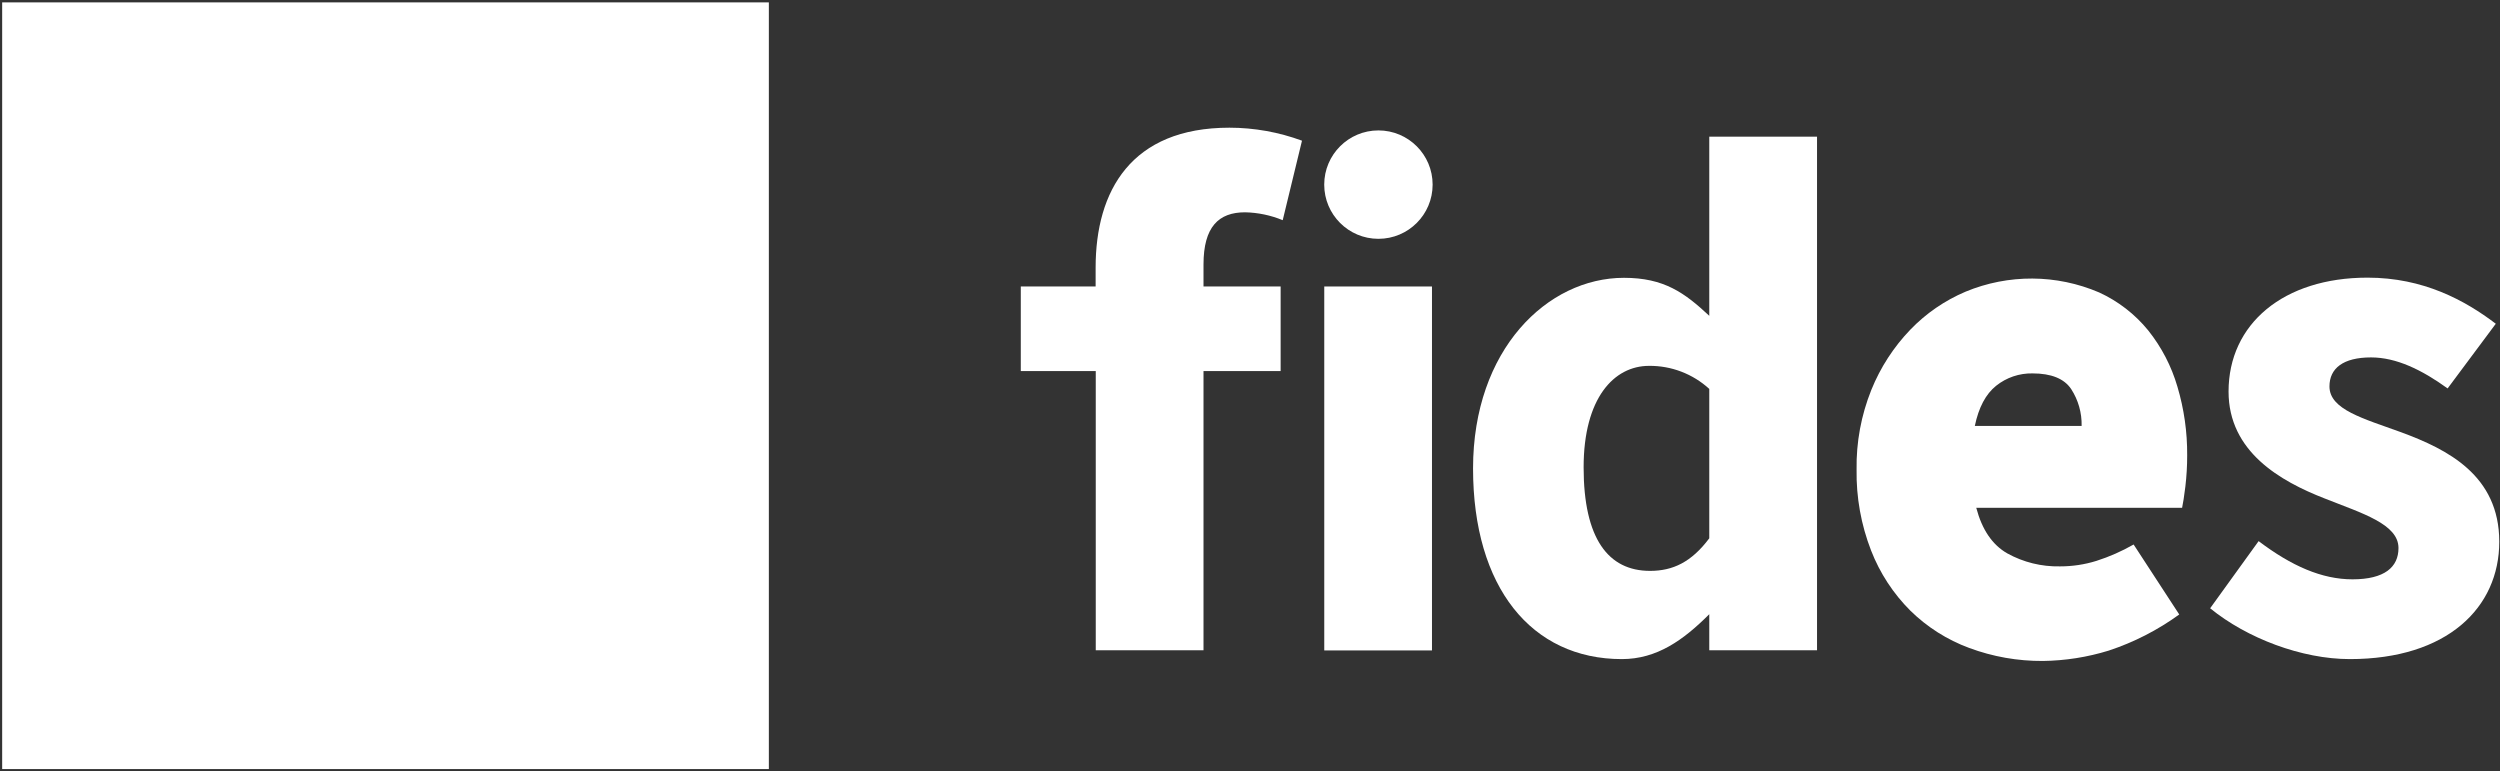
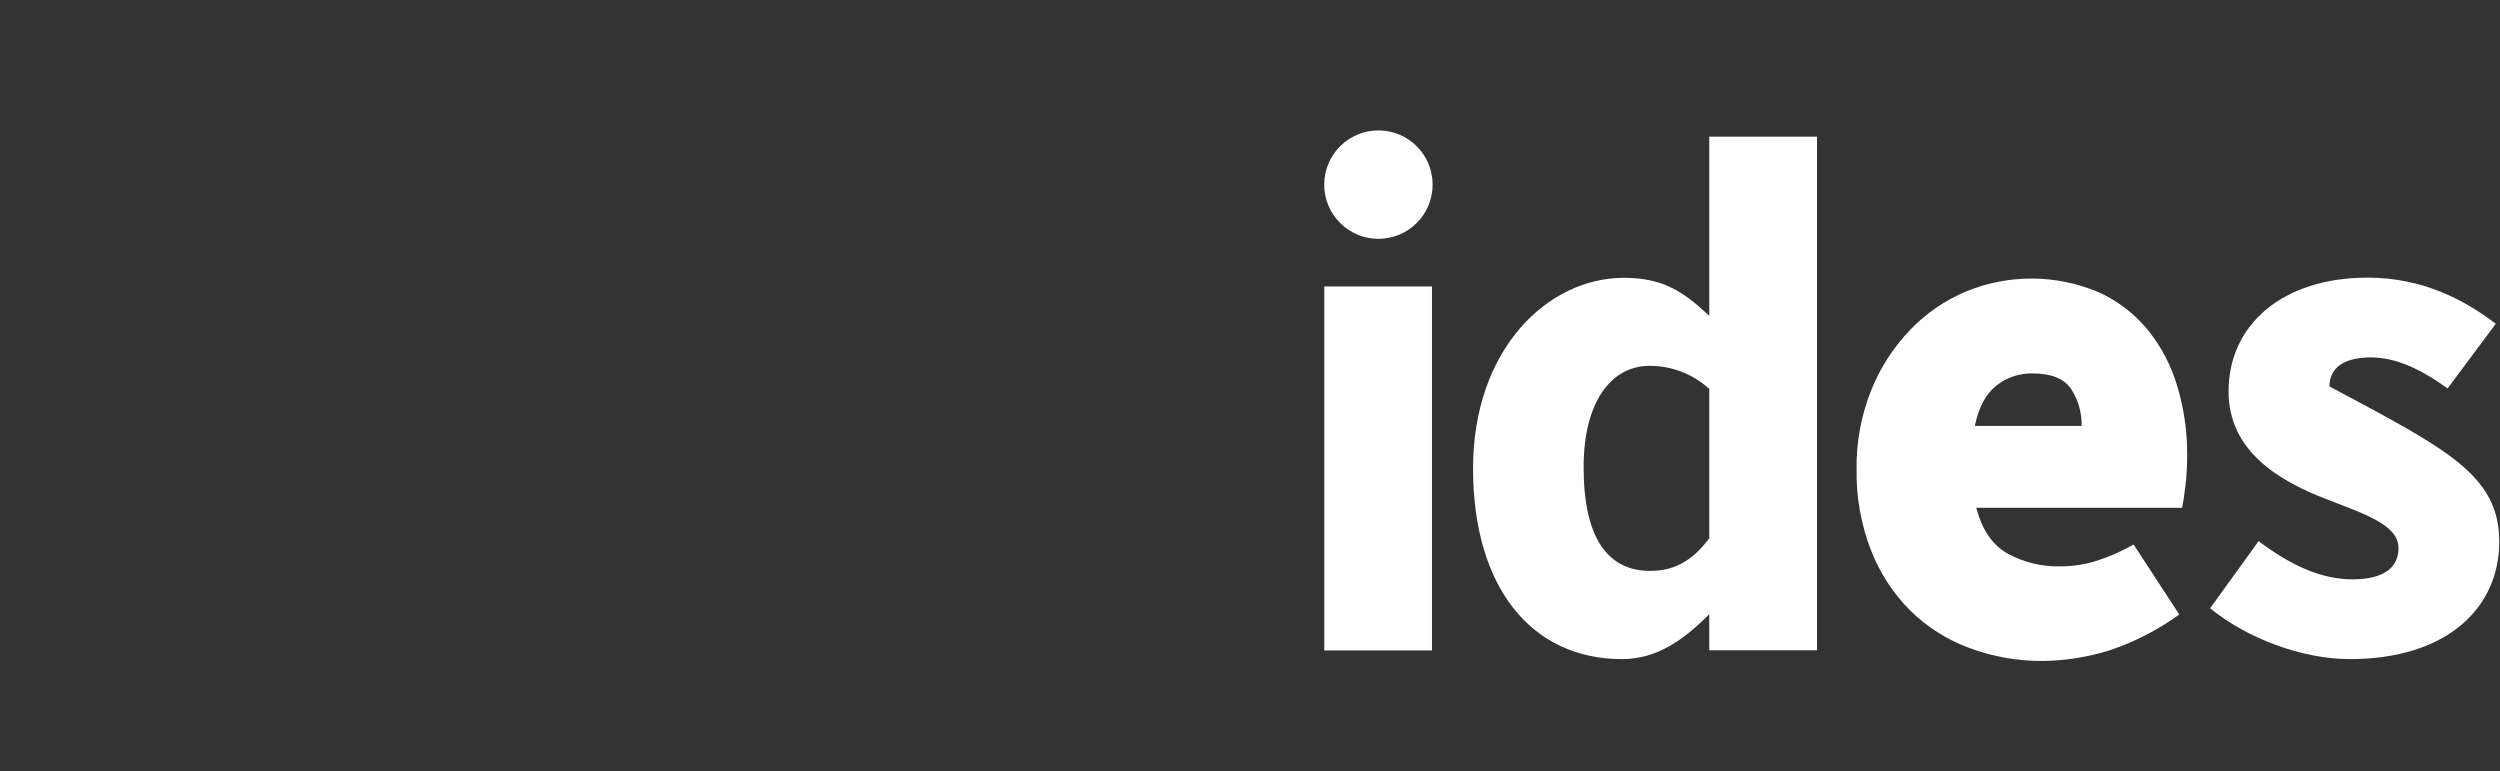
<svg xmlns="http://www.w3.org/2000/svg" width="577px" height="178px" viewBox="0 0 577 178" version="1.1">
  <rect x="0" y="0" width="577" height="178" fill="#333333" stroke="none" />
  <title>logo@2x</title>
  <g id="006---Fides" stroke="none" stroke-width="1" fill="none" fill-rule="evenodd">
    <g id="logo" transform="translate(0.5, 0.55)" fill="#FFFFFF" fill-rule="nonzero">
-       <rect id="Rectangle" x="0" y="0" width="176.95" height="176.95" />
-       <path d="M286.85,48.45 C289.838,48.51 292.789,49.127 295.55,50.27 L300,31.92 C294.637,29.942 288.966,28.926 283.25,28.92 C260.58,28.92 252.37,43.49 252.37,61.2 L252.37,65.56 L235.1,65.56 L235.1,85.09 L252.4,85.09 L252.4,149.53 L277.27,149.53 L277.27,85.09 L295.07,85.09 L295.07,65.57 L277.27,65.57 L277.27,60.49 C277.27,51.79 280.78,48.45 286.85,48.45 Z" id="Path" />
      <path d="M394,31 L418.87,31 L418.87,149.53 L394,149.53 L394,141.21 L394,141.21 C388.06,147.15 381.94,151.57 373.83,151.57 C352.96,151.57 339.48,135 339.48,107.57 C339.48,80.14 356.62,63.57 374.31,63.57 C383.56,63.57 388.31,67.02 394,72.34 M394,123.73 L394,89.21 C390.206,85.743 385.239,83.842 380.1,83.89 C372,83.89 365,91.33 365,107.31 C365,123.79 370.69,131.21 380.33,131.21 C385.59,131.21 389.87,129.2 394,123.69 L394,123.73 Z" id="Shape" />
-       <path d="M509.6,139.84 L520.79,124.34 C528.4,130.1 535.42,133.16 542.45,133.16 C549.86,133.16 553.07,130.34 553.07,125.94 C553.07,120.41 544.73,117.94 536.07,114.51 C525.78,110.51 513.85,103.7 513.85,89.82 C513.85,74.19 526.55,63.53 545.92,63.53 C558.79,63.53 568.37,68.73 575.53,74.17 L564.41,89.1 C558.41,84.77 552.55,81.94 546.74,81.94 C540.31,81.94 537.14,84.46 537.14,88.64 C537.14,94 545,96.05 553.7,99.22 C564.35,103.15 576.33,109.13 576.33,124.48 C576.33,139.68 564.33,151.57 541.84,151.57 C530.76,151.57 518.1,146.77 509.6,139.84 Z" id="Path" />
+       <path d="M509.6,139.84 L520.79,124.34 C528.4,130.1 535.42,133.16 542.45,133.16 C549.86,133.16 553.07,130.34 553.07,125.94 C553.07,120.41 544.73,117.94 536.07,114.51 C525.78,110.51 513.85,103.7 513.85,89.82 C513.85,74.19 526.55,63.53 545.92,63.53 C558.79,63.53 568.37,68.73 575.53,74.17 L564.41,89.1 C558.41,84.77 552.55,81.94 546.74,81.94 C540.31,81.94 537.14,84.46 537.14,88.64 C564.35,103.15 576.33,109.13 576.33,124.48 C576.33,139.68 564.33,151.57 541.84,151.57 C530.76,151.57 518.1,146.77 509.6,139.84 Z" id="Path" />
      <polygon id="Path" points="305.14 65.57 330 65.57 330 149.57 305.14 149.57" />
      <circle id="Oval" cx="317.64" cy="42.06" r="12.51" />
      <path d="M471,152 C465.199,152.036 459.439,151.019 454,149 C448.922,147.125 444.297,144.198 440.43,140.41 C436.47,136.462 433.377,131.731 431.35,126.52 C429.037,120.572 427.9,114.231 428,107.85 C427.896,101.541 429.055,95.274 431.41,89.42 C433.497,84.259 436.552,79.544 440.41,75.53 C444.023,71.781 448.356,68.802 453.15,66.77 C463.026,62.669 474.14,62.731 483.97,66.94 C488.367,68.955 492.243,71.952 495.3,75.7 C498.377,79.551 500.671,83.967 502.05,88.7 C503.579,93.836 504.337,99.171 504.3,104.53 C504.304,106.95 504.164,109.367 503.88,111.77 C503.6,114.01 503.35,115.64 503.13,116.65 L455.62,116.65 C456.953,121.703 459.34,125.21 462.78,127.17 C466.498,129.226 470.693,130.261 474.94,130.17 C477.795,130.177 480.634,129.749 483.36,128.9 C486.345,127.944 489.22,126.677 491.94,125.12 L502.47,141.27 C497.506,144.874 492.015,147.687 486.19,149.61 C481.267,151.129 476.152,151.933 471,152 Z M455.29,97.75 L479.94,97.75 C480.008,94.739 479.168,91.777 477.53,89.25 C475.923,86.843 472.95,85.637 468.61,85.63 C465.559,85.571 462.583,86.583 460.2,88.49 C457.813,90.403 456.177,93.49 455.29,97.75 Z" id="Shape" />
    </g>
  </g>
</svg>